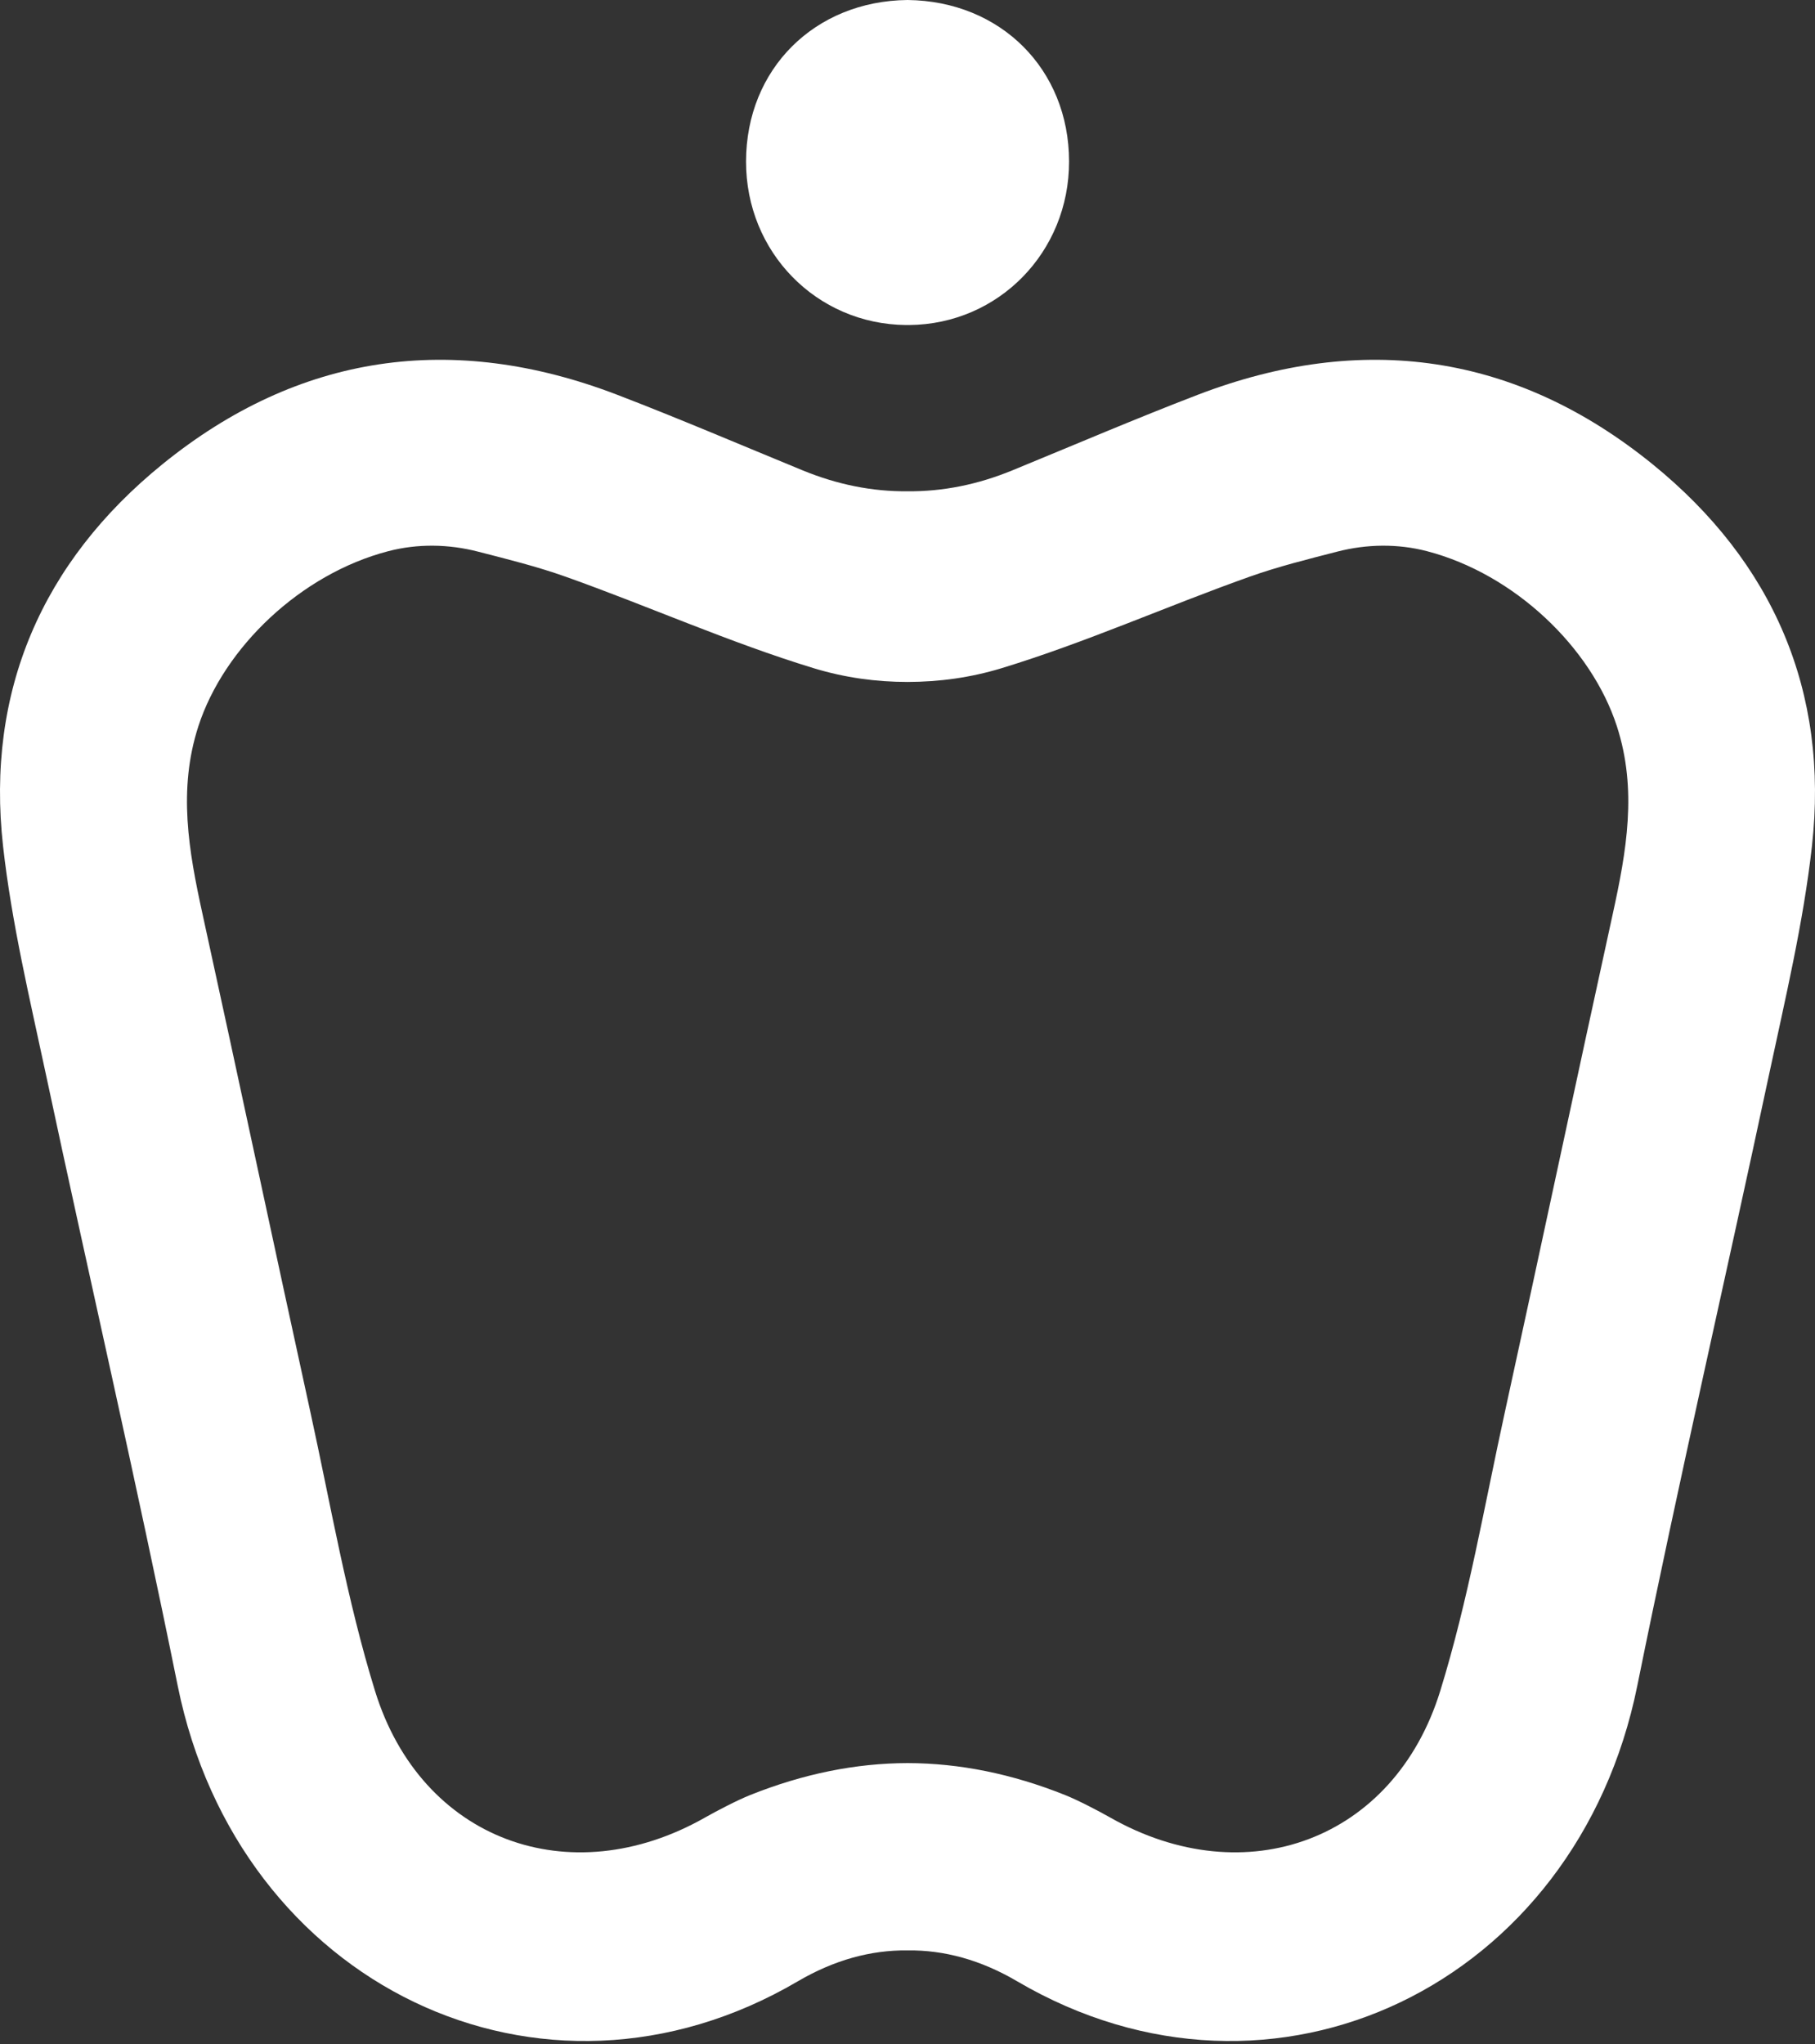
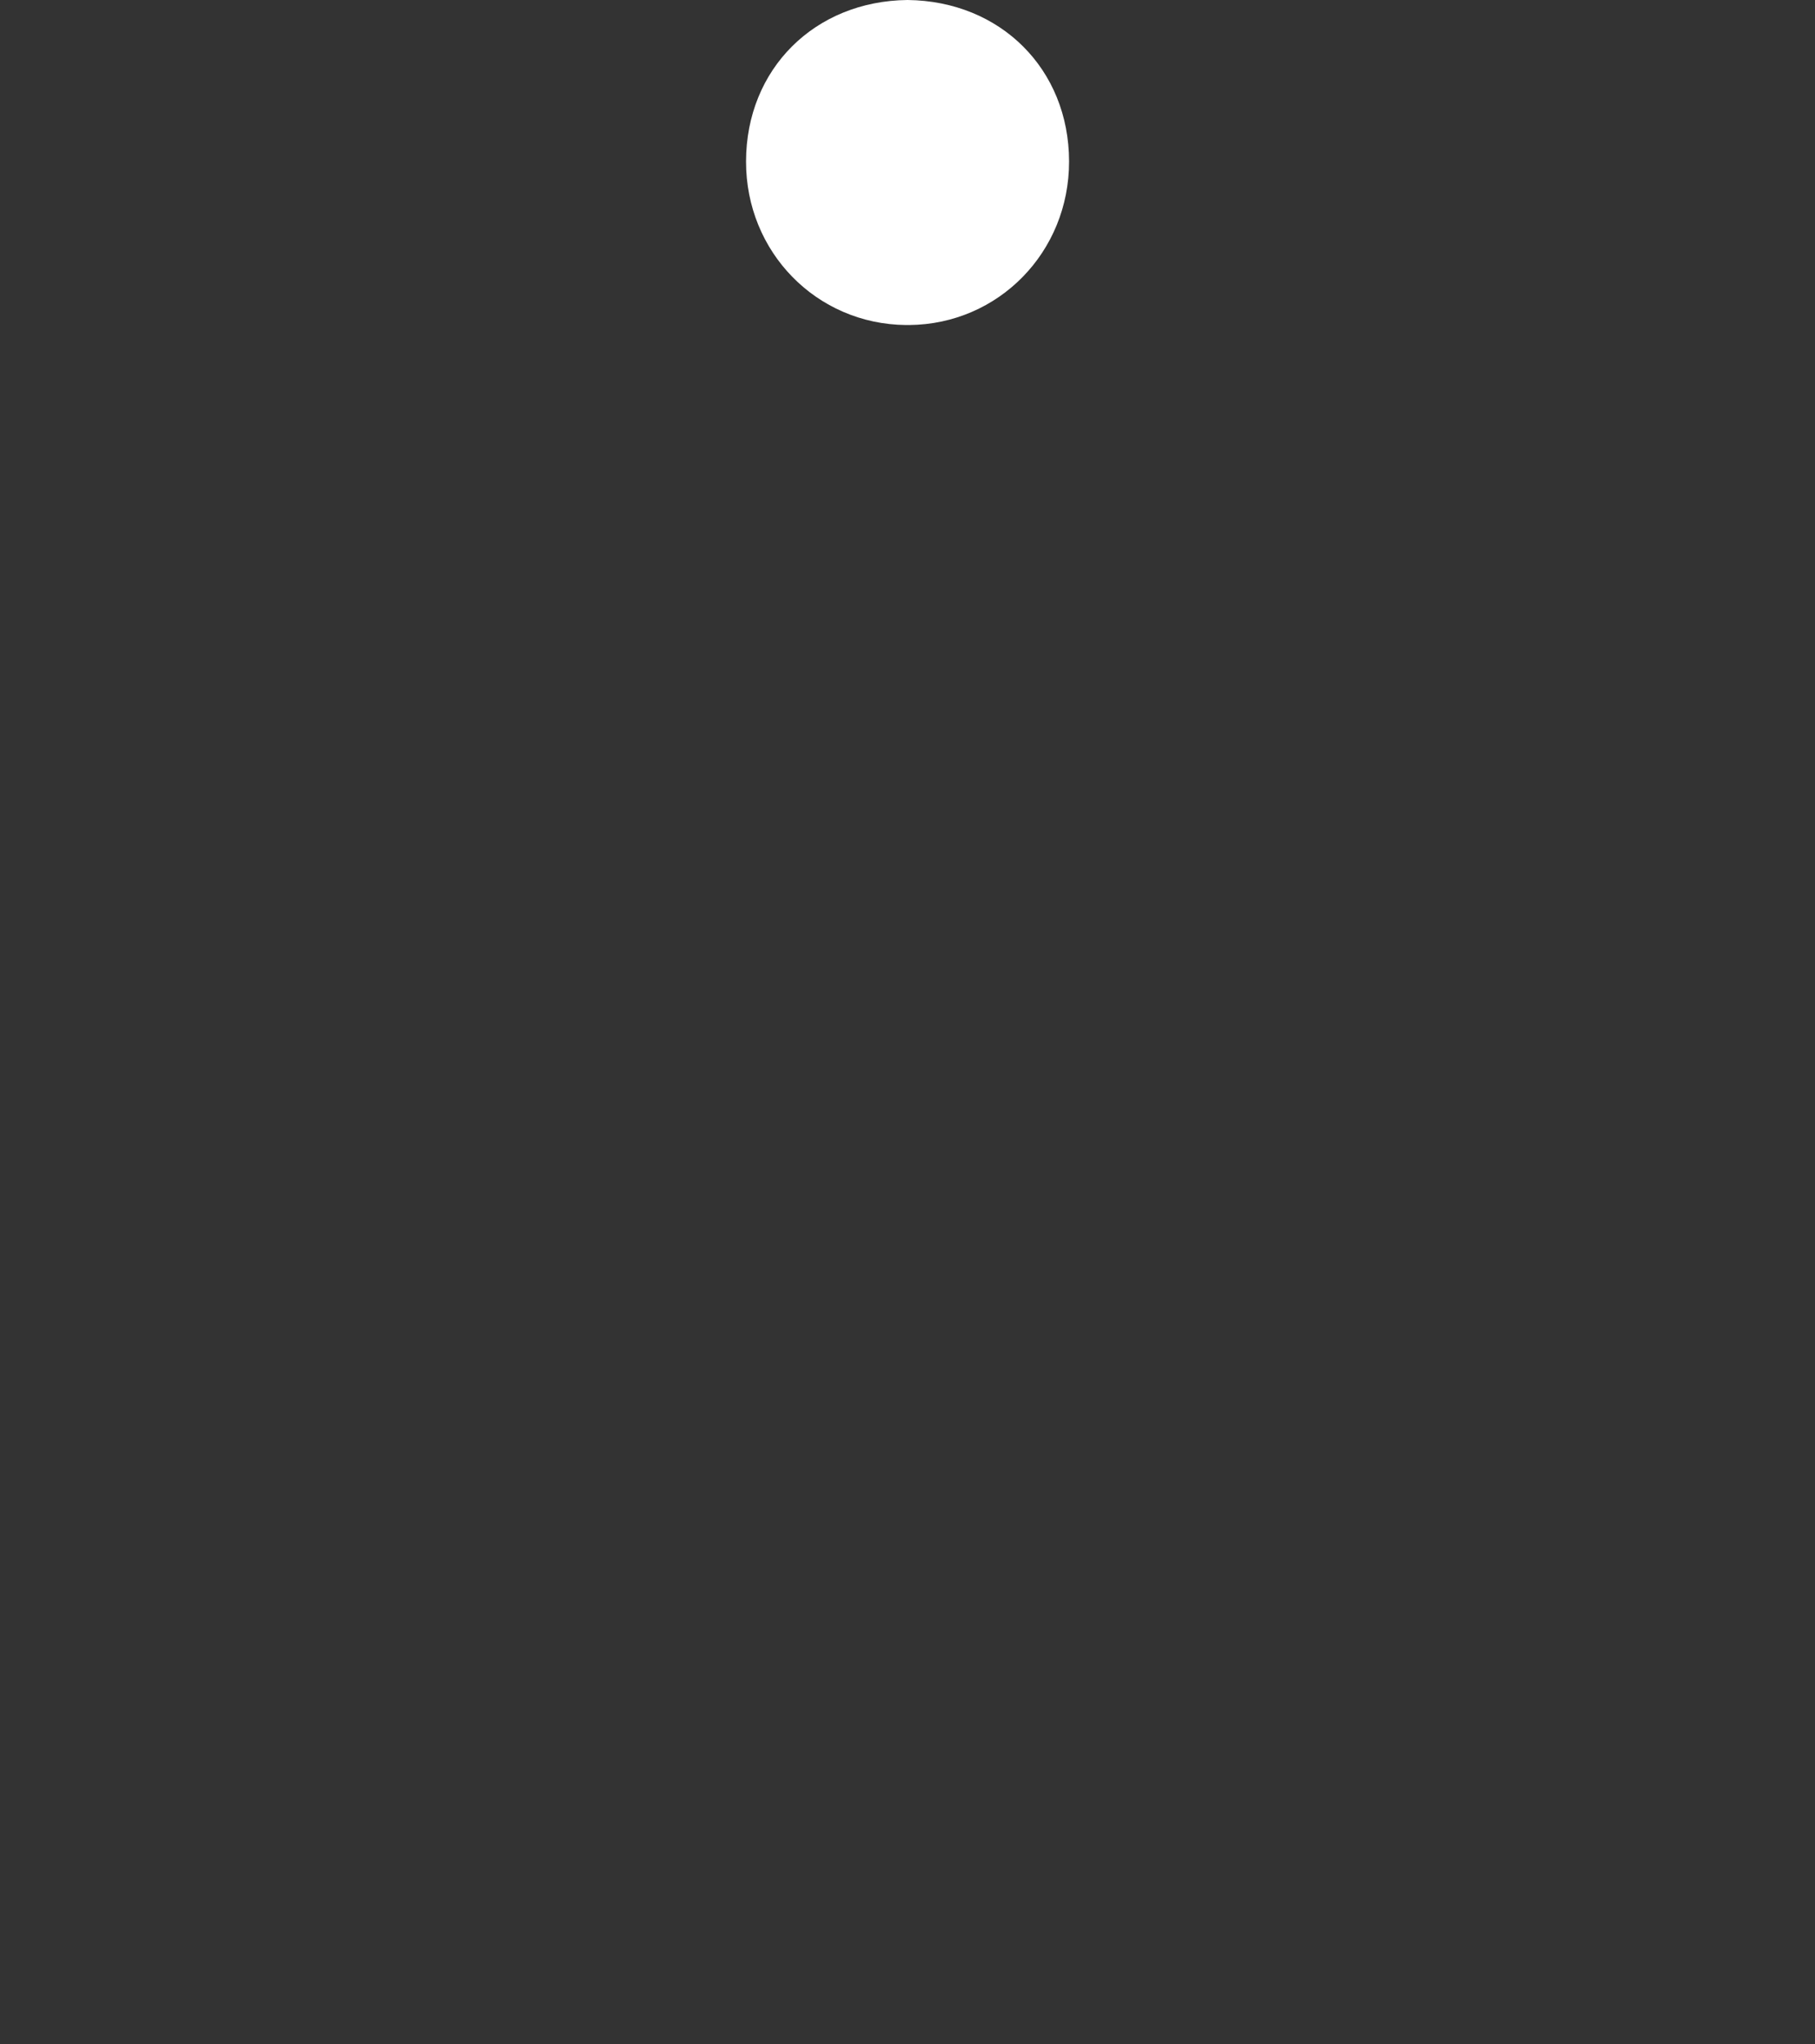
<svg xmlns="http://www.w3.org/2000/svg" width="341" height="384" viewBox="0 0 341 384" fill="none">
  <rect x="0" y="0" width="341" height="384" fill="#333333" stroke="none" />
  <path d="M170.214 61.056C170.309 61.056 170.416 61.056 170.51 61.056C170.605 61.056 170.712 61.068 170.806 61.056C187.618 60.914 200.879 47.346 200.855 30.321C200.831 12.988 187.985 0.201 170.534 0C170.522 0 170.522 0 170.51 0C170.498 0 170.498 0 170.487 0C153.035 0.189 140.189 12.988 140.166 30.321C140.13 47.346 153.402 60.902 170.214 61.056Z" fill="white" />
-   <path d="M310.502 87.222C284.858 66.396 255.946 62.299 225.033 74.162C213.335 78.65 201.816 83.587 190.225 88.346C183.63 91.058 177.071 92.348 170.5 92.289C163.929 92.348 157.37 91.058 150.775 88.346C139.185 83.587 127.665 78.65 115.967 74.162C85.054 62.299 56.142 66.396 30.498 87.222C7.944 105.537 -2.688 129.832 0.579 158.993C2.19 173.378 5.588 187.597 8.618 201.792C16.788 240.105 25.62 278.276 33.387 316.671C44.741 372.802 101.689 400.483 149.899 372.187C156.707 368.197 163.598 366.302 170.5 366.385C177.402 366.29 184.293 368.185 191.101 372.187C239.311 400.483 296.259 372.802 307.613 316.671C315.38 278.276 324.212 240.105 332.382 201.792C335.412 187.597 338.81 173.378 340.421 158.993C343.688 129.82 333.056 105.537 310.502 87.222ZM303.008 171.661C296.176 202.811 289.57 234.019 282.75 265.181C278.903 282.739 275.872 300.558 270.579 317.677C261.913 345.69 234.031 355.86 208.611 341.439C206.338 340.149 202.538 338.172 200.111 337.201C190.142 333.211 180.279 331.222 170.547 331.198C170.536 331.198 170.536 331.198 170.524 331.198C170.512 331.198 170.512 331.198 170.5 331.198C160.768 331.222 150.906 333.211 140.937 337.201C138.51 338.172 134.709 340.149 132.436 341.439C107.017 355.86 79.135 345.69 70.468 317.677C65.176 300.558 62.145 282.739 58.297 265.181C51.477 234.019 44.871 202.822 38.04 171.661C35.471 159.928 33.399 148.361 37.27 136.426C42.077 121.615 56.509 107.834 72.919 103.548C78.448 102.104 84.261 102.198 89.79 103.619C95.343 105.052 100.919 106.425 106.294 108.343C121.875 113.884 137.053 120.692 152.835 125.51C158.732 127.31 164.628 128.103 170.5 128.103C170.512 128.103 170.512 128.103 170.524 128.103C170.536 128.103 170.536 128.103 170.547 128.103C176.42 128.091 182.316 127.31 188.212 125.51C204.006 120.692 219.172 113.884 234.753 108.343C240.14 106.425 245.705 105.052 251.257 103.619C256.786 102.198 262.6 102.104 268.129 103.548C284.526 107.834 298.97 121.615 303.777 136.426C307.649 148.361 305.577 159.928 303.008 171.661Z" fill="white" />
</svg>